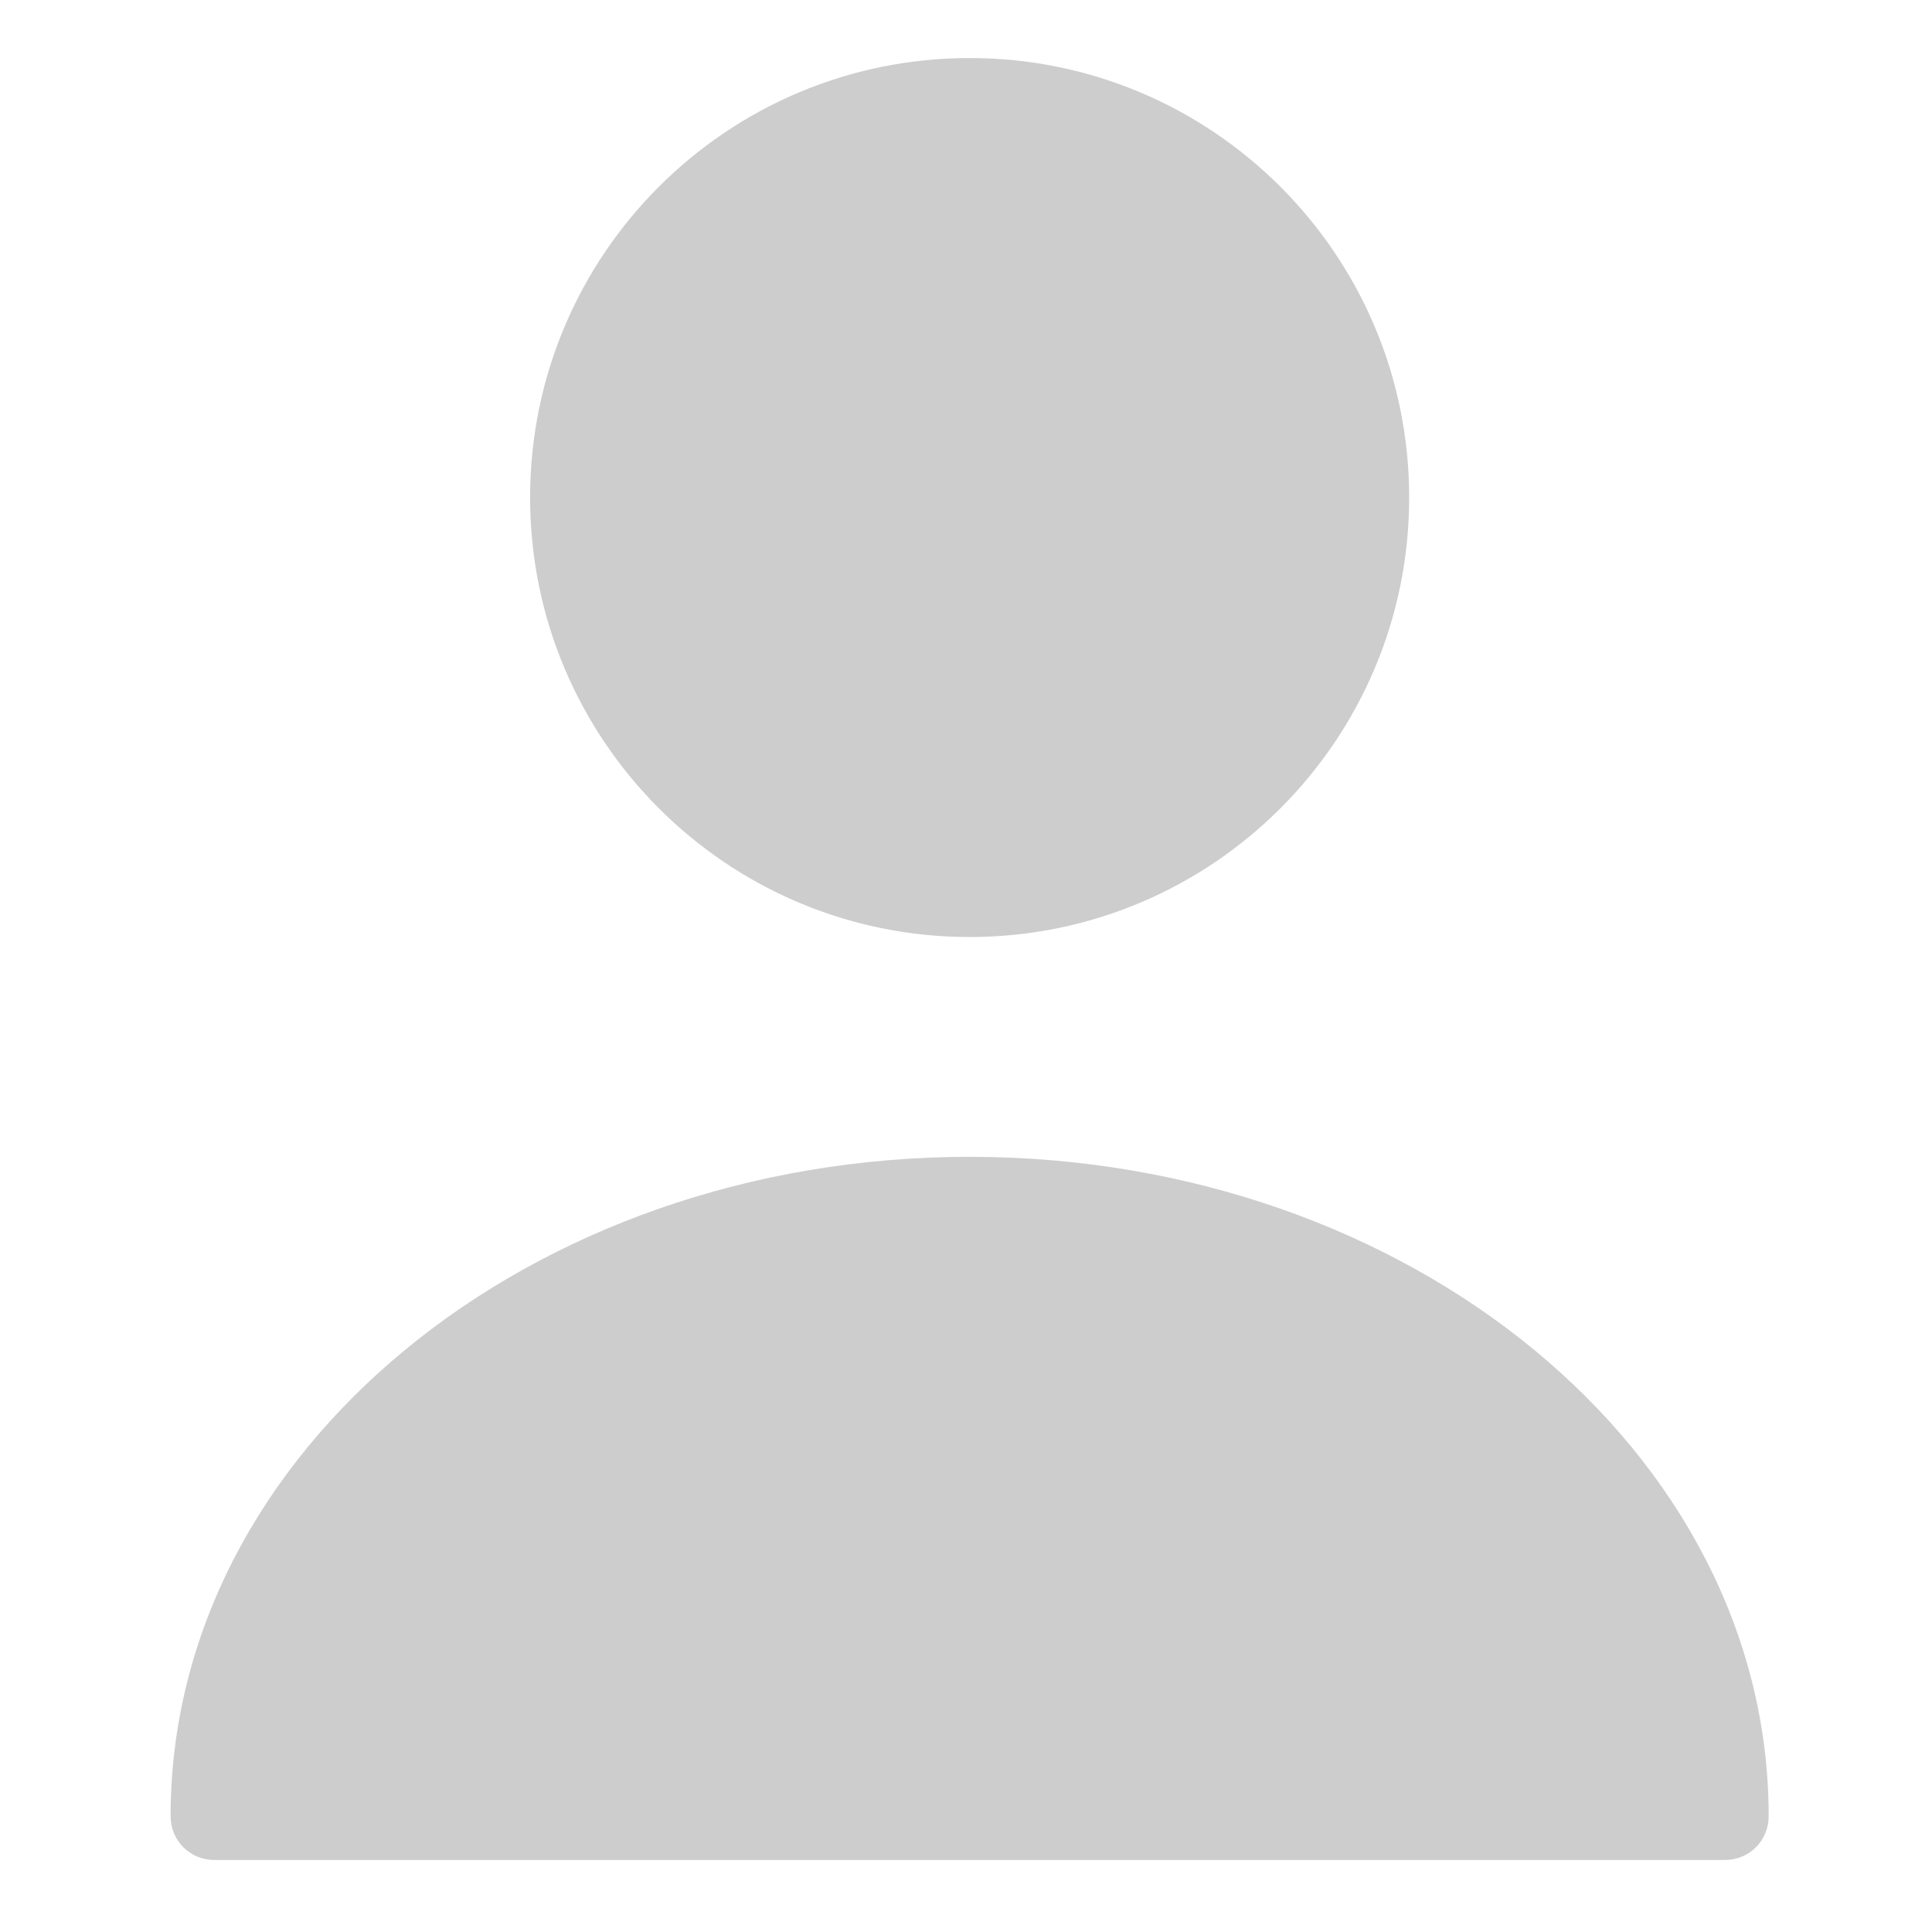
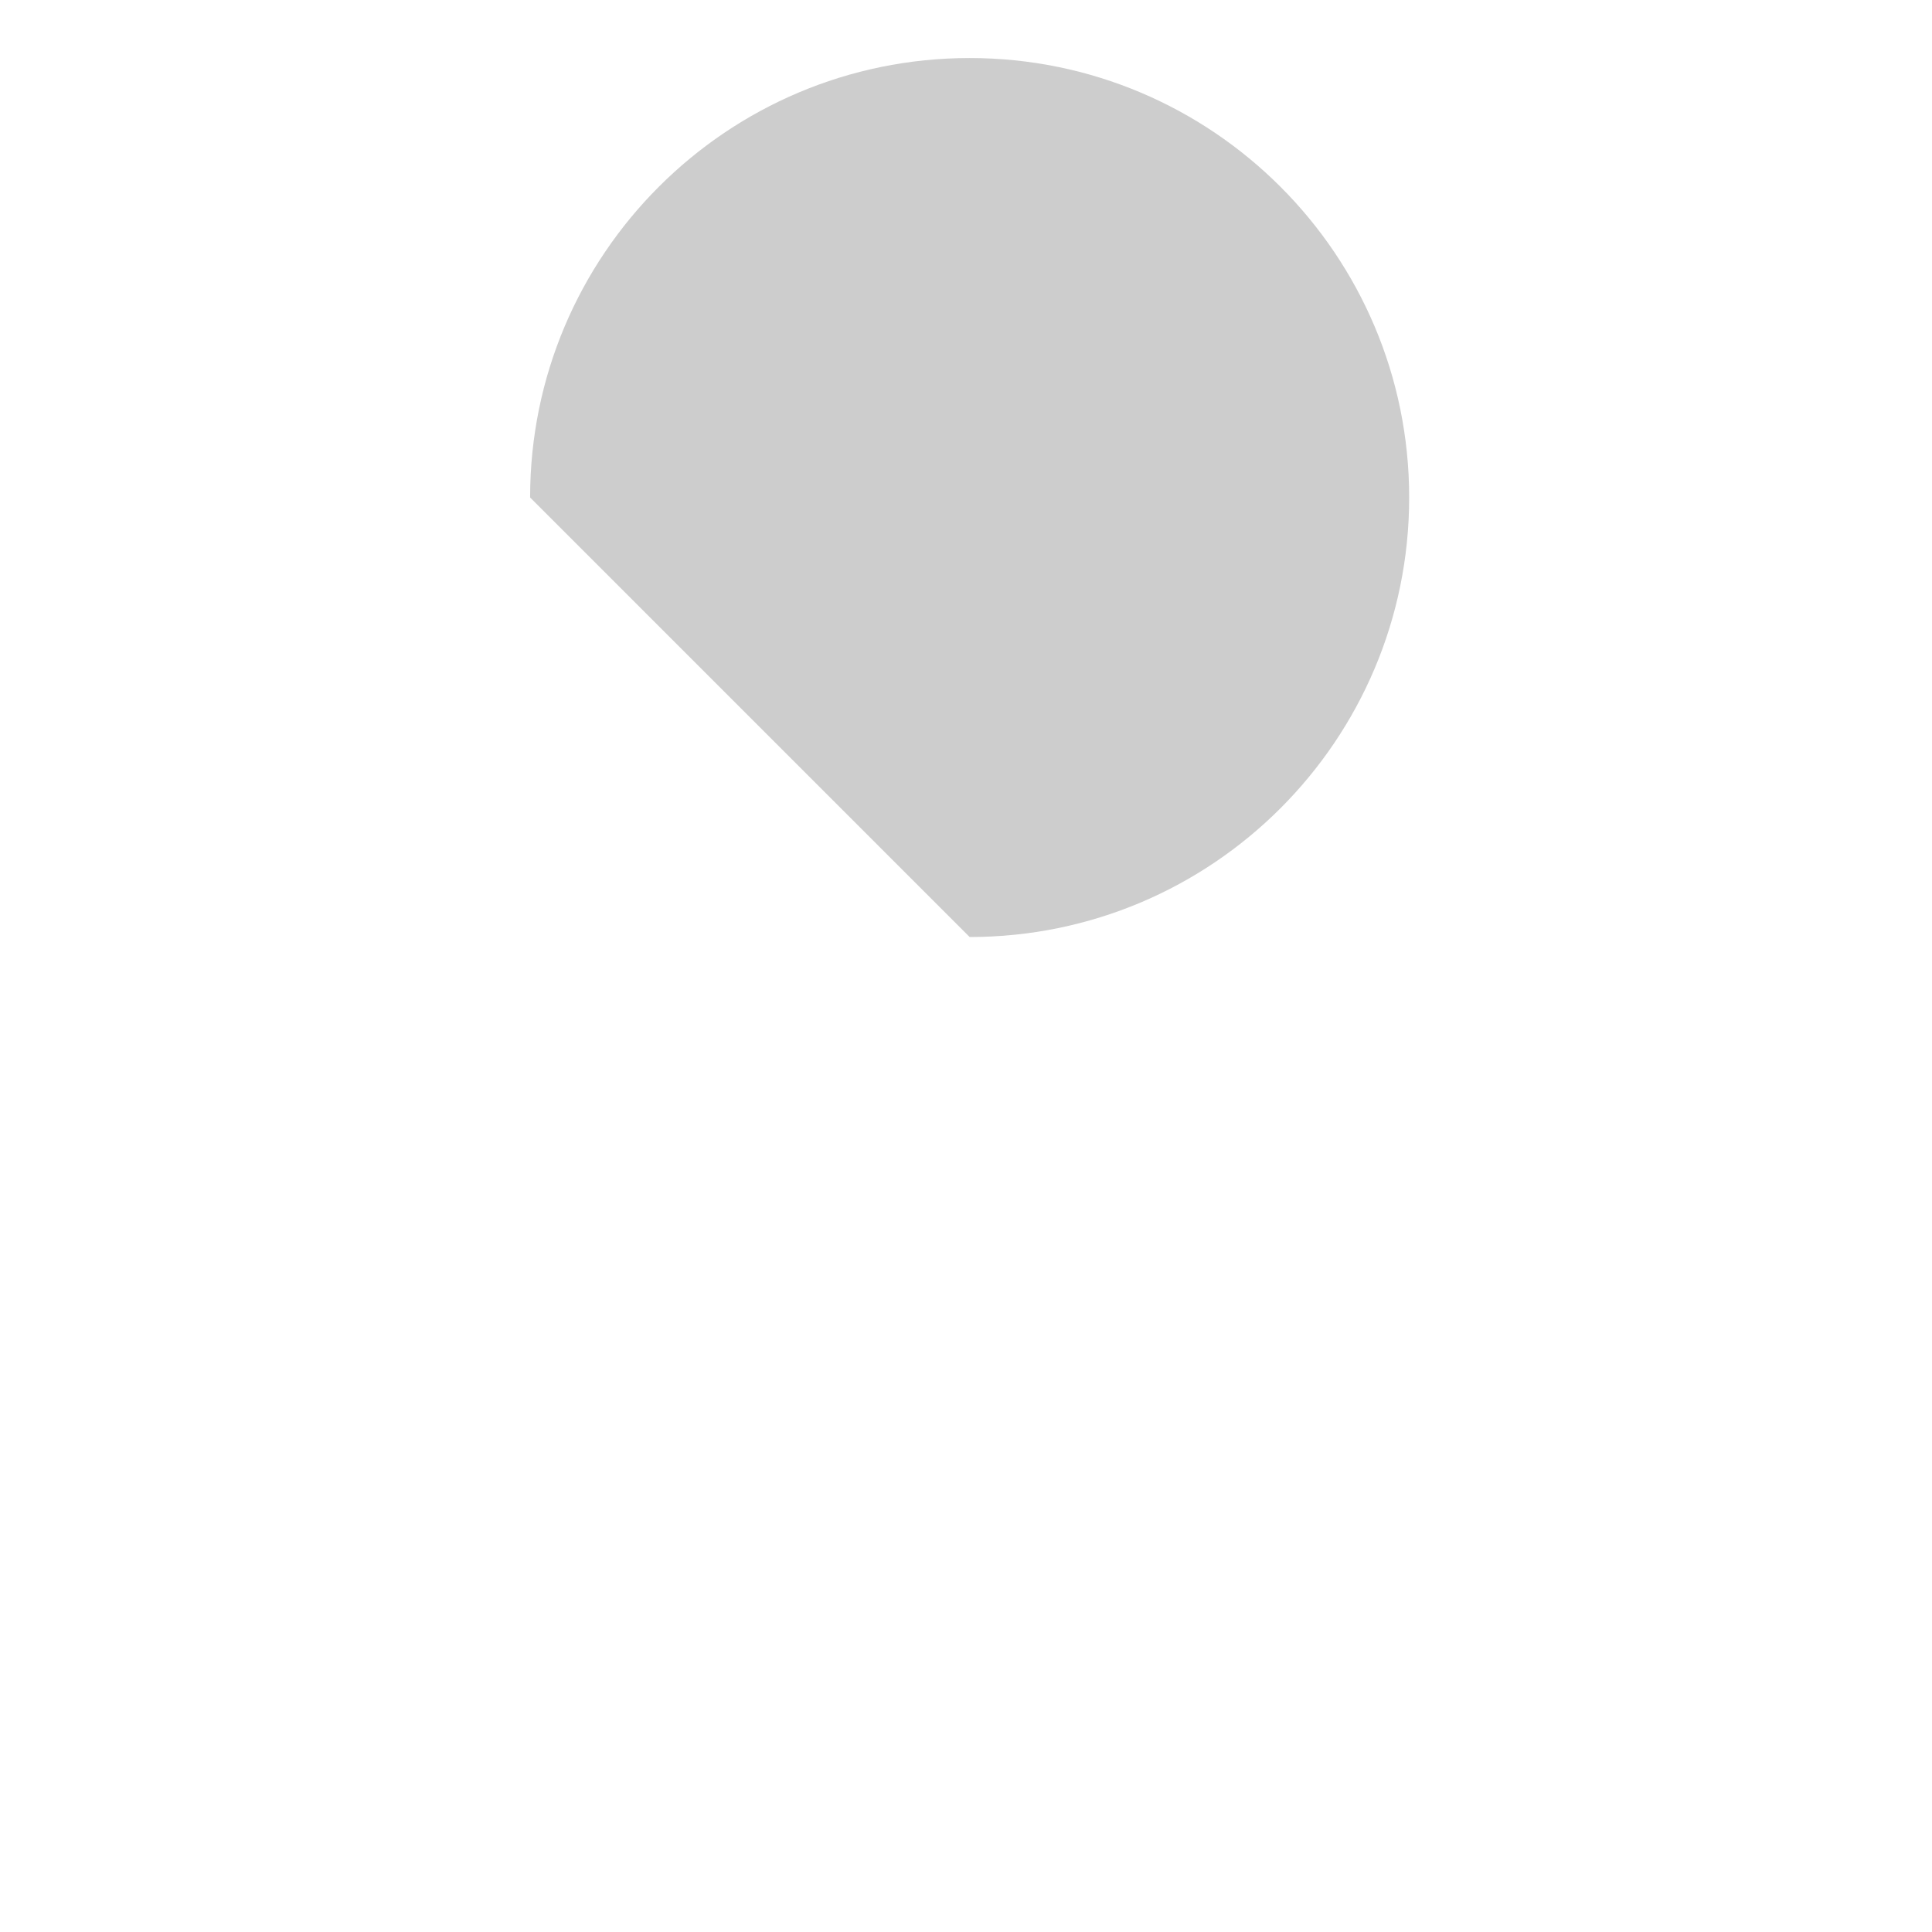
<svg xmlns="http://www.w3.org/2000/svg" width="26" height="26" viewBox="0 0 26 26" fill="none">
-   <path d="M13.049 12.61C16.316 12.61 18.964 9.962 18.964 6.695C18.964 3.429 16.316 0.781 13.049 0.781C9.782 0.781 7.134 3.429 7.134 6.695C7.134 9.962 9.782 12.61 13.049 12.61Z" fill="#CDCDCD" />
-   <path d="M13.049 15.568C7.122 15.568 2.296 19.542 2.296 24.44C2.296 24.771 2.556 25.031 2.887 25.031H23.211C23.542 25.031 23.802 24.771 23.802 24.44C23.802 19.542 18.976 15.568 13.049 15.568Z" fill="#CDCDCD" />
+   <path d="M13.049 12.61C16.316 12.61 18.964 9.962 18.964 6.695C18.964 3.429 16.316 0.781 13.049 0.781C9.782 0.781 7.134 3.429 7.134 6.695Z" fill="#CDCDCD" />
</svg>